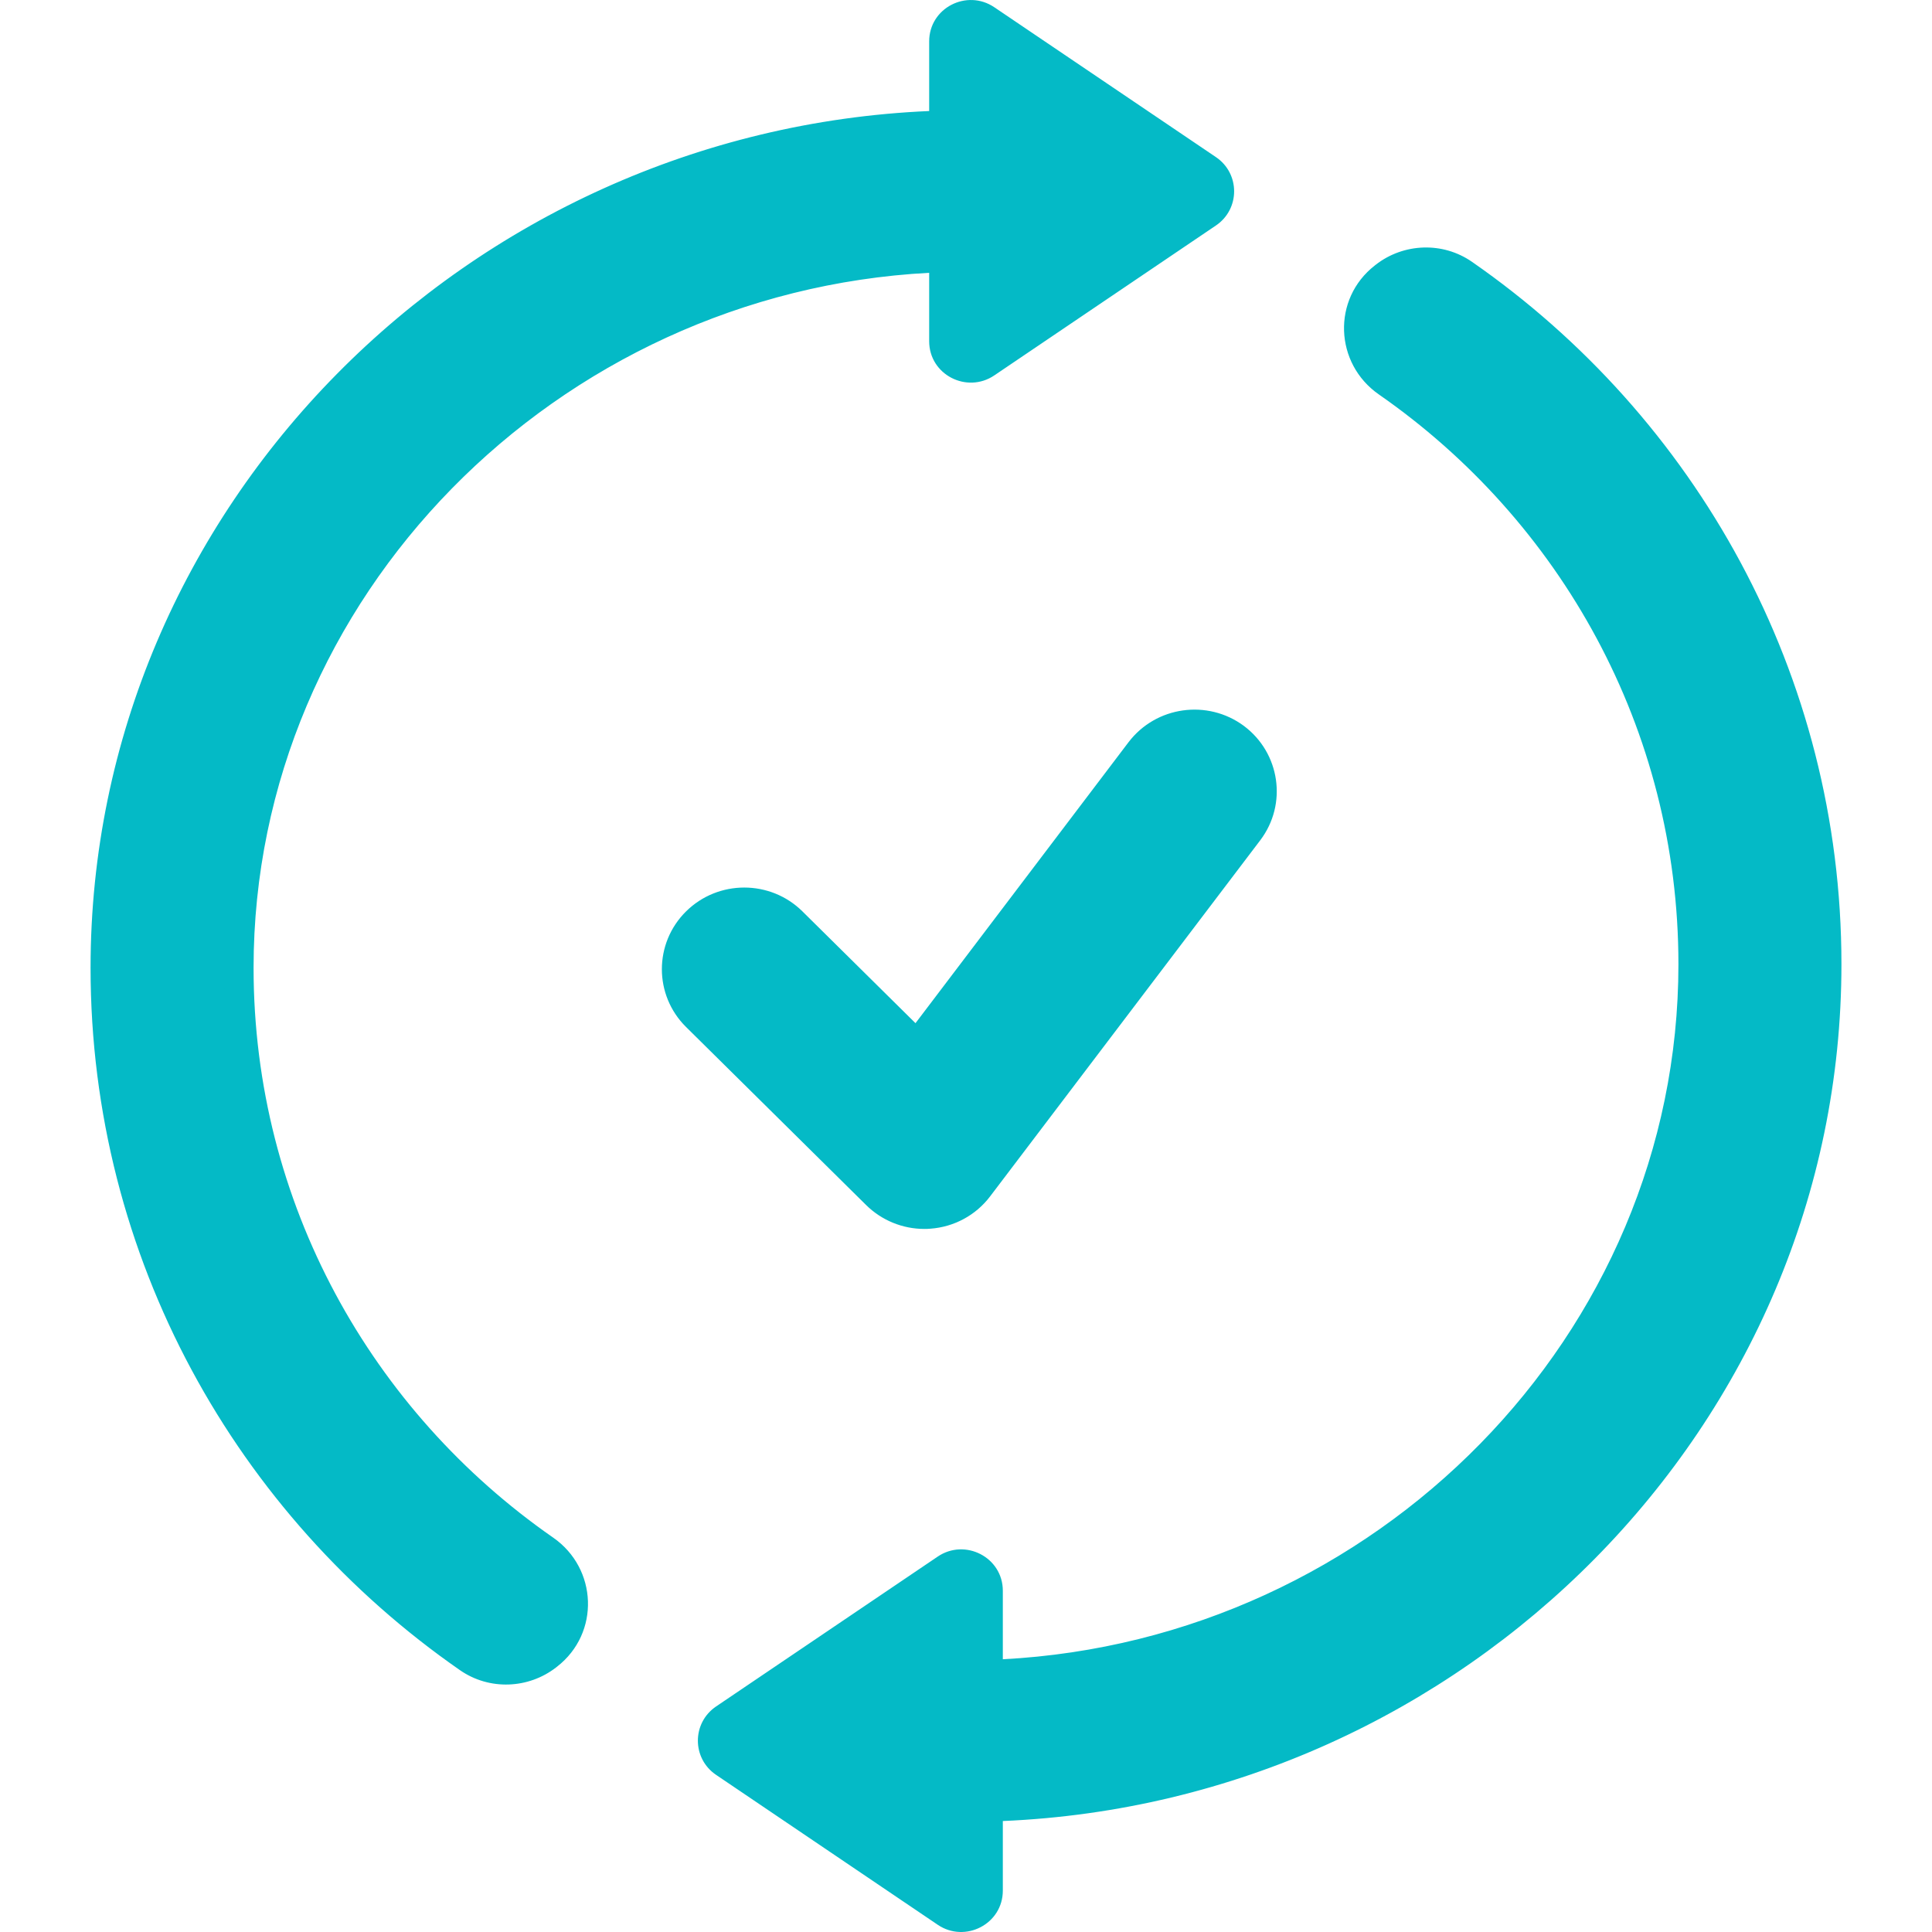
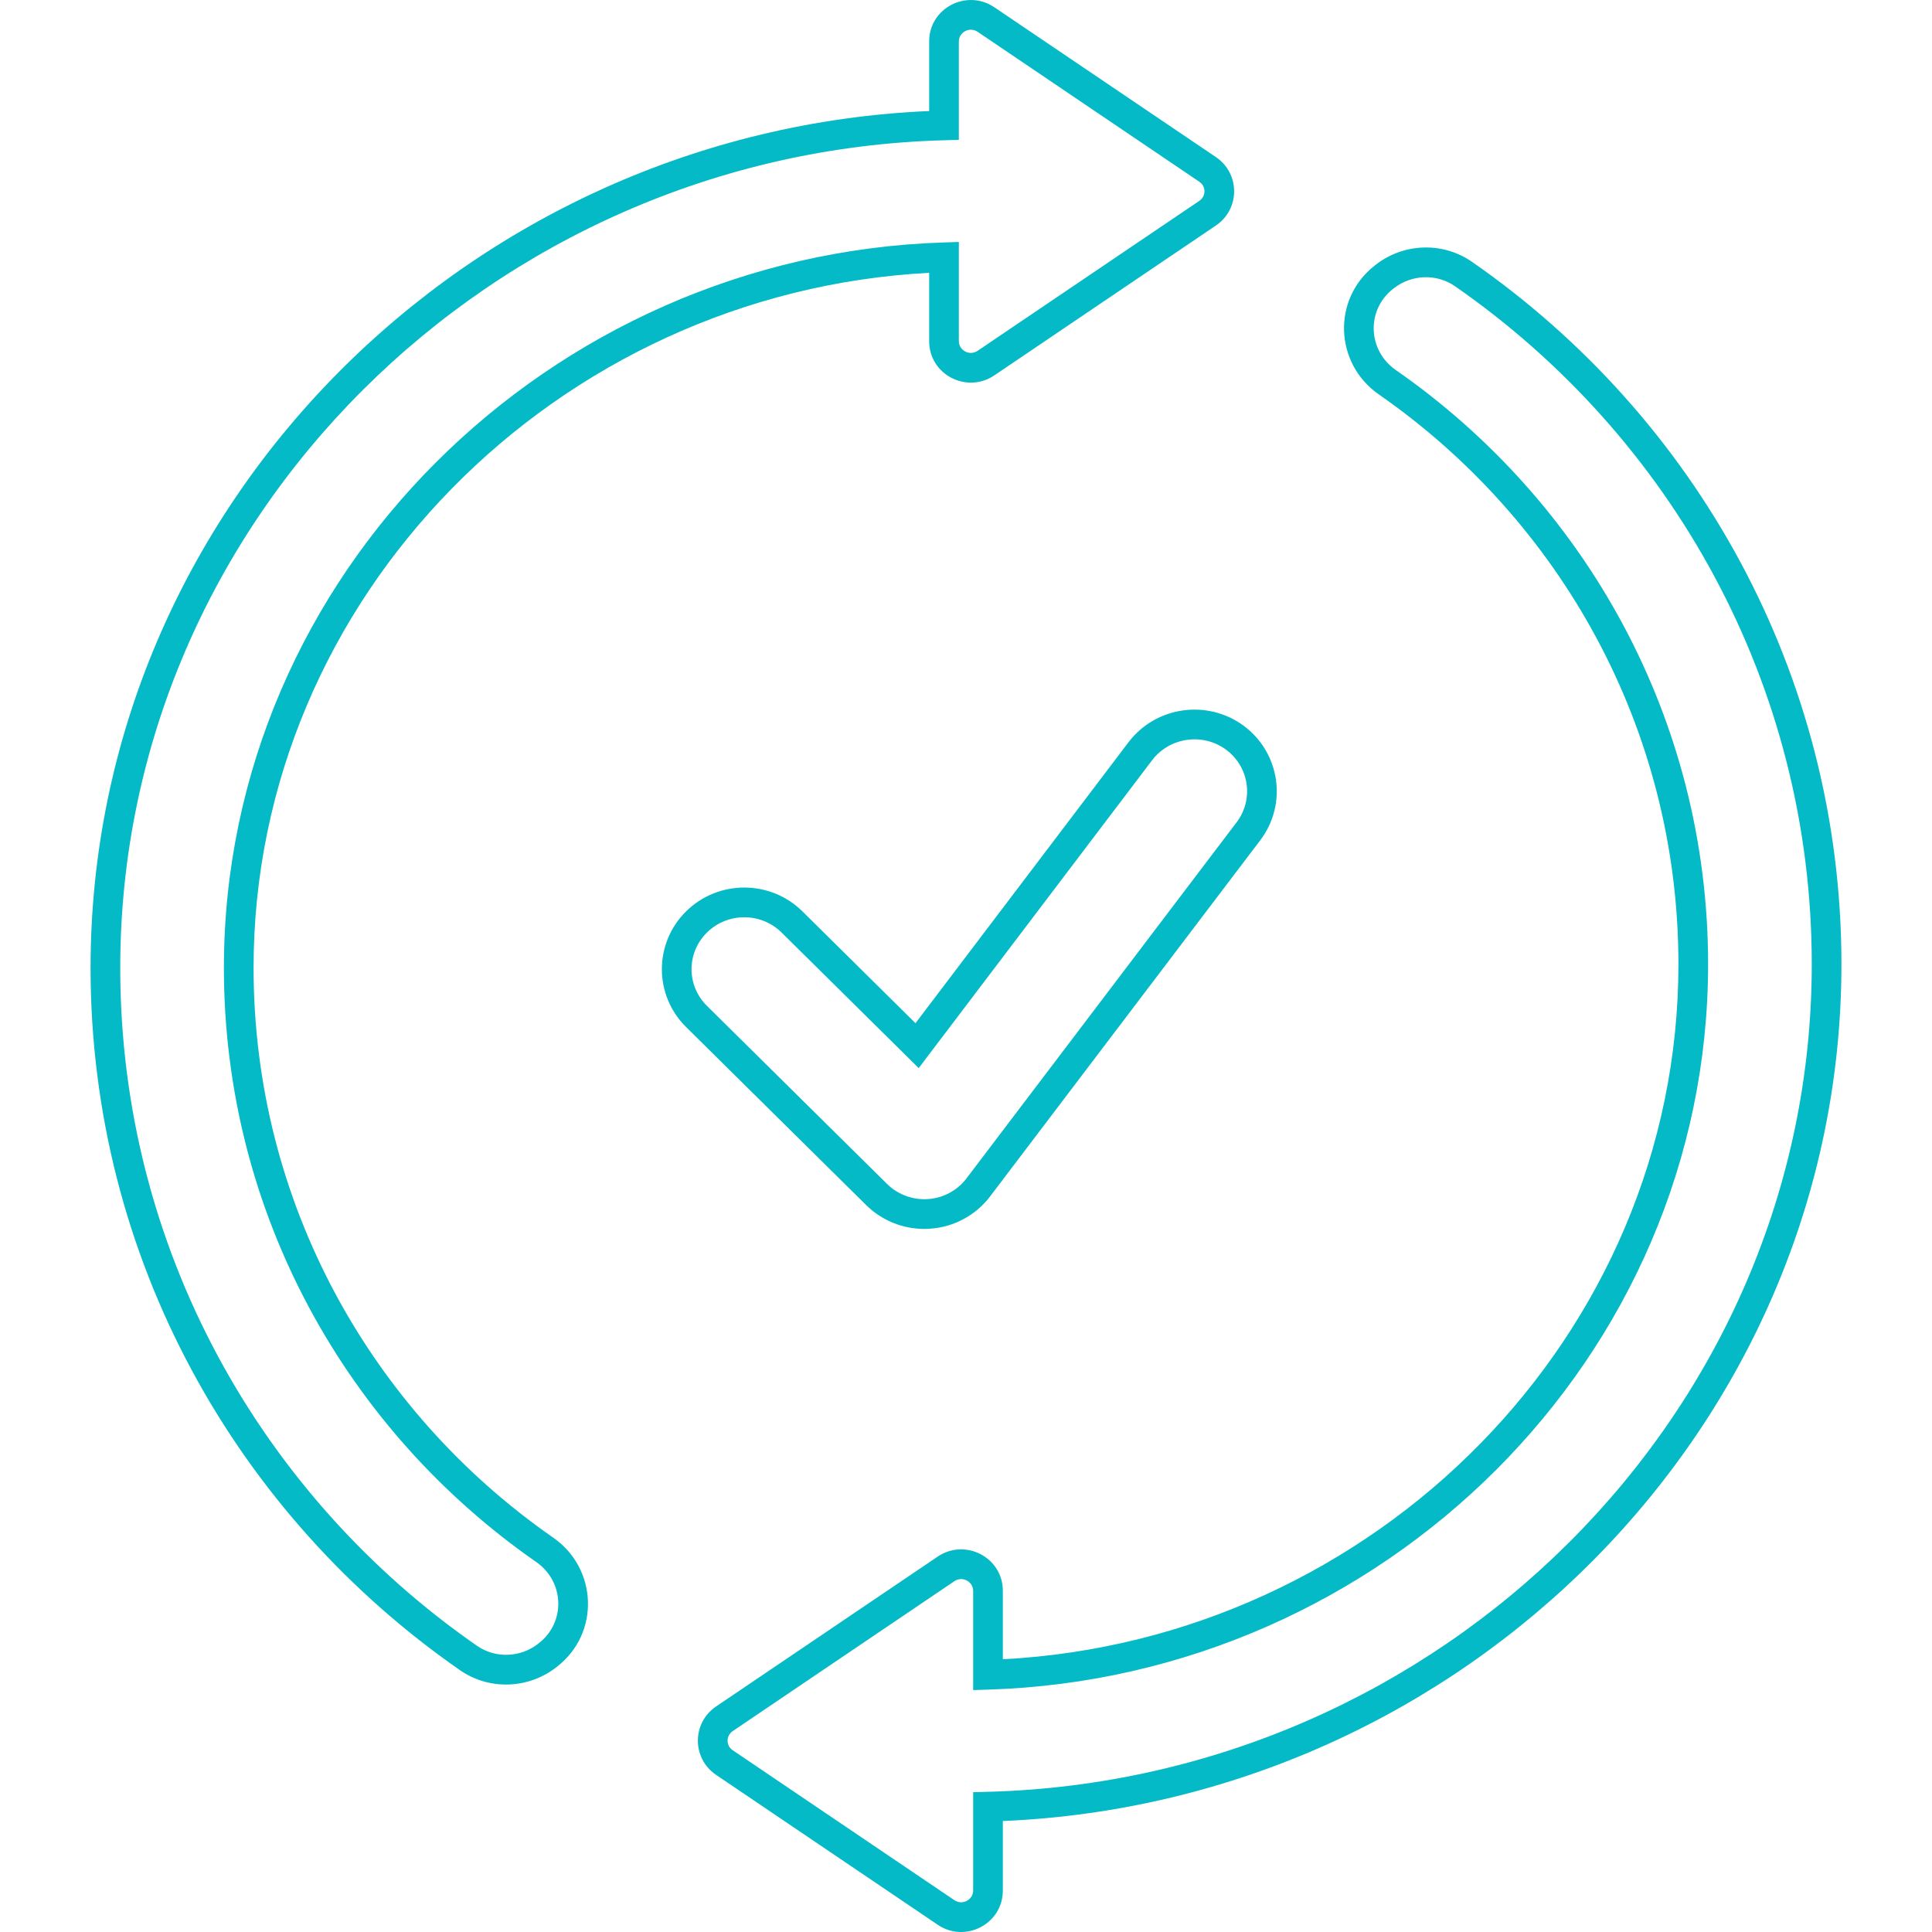
<svg xmlns="http://www.w3.org/2000/svg" width="64" height="64" viewBox="0 0 64 64" fill="none">
-   <path fill-rule="evenodd" clip-rule="evenodd" d="M31.272 1.372C31.272 0.666 32.072 0.249 32.661 0.647L40.004 5.612C40.519 5.961 40.519 6.713 40.004 7.062L32.662 12.028C32.072 12.427 31.272 12.009 31.272 11.303V8.524C18.466 8.931 7.909 19.317 7.909 32.06C7.909 40.031 11.914 47.078 18.044 51.339C19.246 52.176 19.314 53.917 18.154 54.82L18.124 54.843C17.369 55.431 16.308 55.471 15.519 54.923C8.246 49.873 3.491 41.515 3.491 32.06C3.491 16.898 16.036 4.563 31.272 4.154V1.372ZM45.876 9.158C46.631 8.57 47.691 8.53 48.481 9.078C55.754 14.128 60.508 22.486 60.508 31.941C60.508 47.109 47.974 59.449 32.728 59.848V62.627C32.728 63.334 31.928 63.752 31.338 63.353L23.997 58.387C23.481 58.038 23.481 57.286 23.997 56.937L31.338 51.972C31.928 51.573 32.728 51.991 32.728 52.697V55.478C45.542 55.082 56.092 44.692 56.092 31.941C56.092 23.969 52.086 16.923 45.956 12.662C44.754 11.825 44.686 10.084 45.846 9.181L45.876 9.158ZM29.038 39.569C29.458 39.985 30.028 40.218 30.619 40.218C30.672 40.218 30.723 40.218 30.776 40.212C31.424 40.168 32.02 39.846 32.408 39.333L41.356 27.536C42.096 26.56 41.896 25.174 40.909 24.44C39.922 23.711 38.523 23.906 37.777 24.882L30.38 34.638L26.237 30.541C25.363 29.677 23.946 29.677 23.072 30.541C22.198 31.406 22.198 32.806 23.072 33.671L29.038 39.569Z" fill="#04BAC6" />
  <path fill-rule="evenodd" clip-rule="evenodd" d="M30.78 1.372C30.78 0.259 32.03 -0.373 32.936 0.239L40.279 5.204C41.083 5.748 41.083 6.926 40.279 7.47L32.937 12.436C32.937 12.436 32.937 12.436 32.937 12.436C32.03 13.049 30.78 12.415 30.78 11.303V9.037C18.455 9.69 8.4 19.766 8.4 32.06C8.4 39.862 12.319 46.76 18.324 50.935C19.793 51.956 19.884 54.097 18.455 55.209L18.426 55.232C17.505 55.949 16.209 56.001 15.239 55.328C7.841 50.19 3 41.685 3 32.06C3 16.777 15.509 4.336 30.78 3.678V1.372ZM32.387 1.055C32.114 0.87 31.763 1.072 31.763 1.372V4.633L31.285 4.646C16.301 5.048 3.983 17.179 3.983 32.06C3.983 41.345 8.651 49.555 15.799 54.518C16.408 54.941 17.234 54.913 17.823 54.454L17.852 54.431C18.744 53.737 18.7 52.395 17.763 51.743C11.508 47.395 7.417 40.201 7.417 32.06C7.417 19.036 18.201 8.447 31.256 8.032L31.763 8.015V11.303C31.763 11.603 32.114 11.804 32.386 11.62L39.728 6.654C39.728 6.654 39.728 6.654 39.728 6.654C39.956 6.501 39.956 6.174 39.728 6.02C39.728 6.02 39.728 6.02 39.728 6.02L32.387 1.055ZM45.574 8.769C46.495 8.052 47.791 8 48.761 8.673C56.16 13.81 61 22.316 61 31.941C61 47.23 48.502 59.676 33.22 60.324V62.627C33.22 63.739 31.97 64.375 31.064 63.761C31.064 63.761 31.064 63.761 31.064 63.761L23.722 58.795C22.917 58.251 22.917 57.074 23.721 56.529L31.063 51.564C31.97 50.95 33.22 51.585 33.22 52.697V54.965C45.553 54.322 55.6 44.243 55.6 31.941C55.6 24.139 51.681 17.24 45.676 13.066C44.207 12.045 44.116 9.904 45.545 8.792L45.574 8.769C45.574 8.769 45.574 8.769 45.574 8.769ZM48.201 9.483C47.592 9.059 46.766 9.088 46.177 9.547L46.148 9.569C46.148 9.57 46.148 9.569 46.148 9.569C45.256 10.264 45.3 11.606 46.237 12.257C52.492 16.606 56.583 23.8 56.583 31.941C56.583 44.972 45.808 55.566 32.744 55.97L32.237 55.986V52.697C32.237 52.397 31.886 52.195 31.614 52.38L24.272 57.345C24.272 57.345 24.272 57.345 24.272 57.345C24.045 57.499 24.045 57.826 24.272 57.979L31.614 62.945C31.886 63.129 32.237 62.928 32.237 62.627V59.368L32.716 59.356C47.708 58.964 60.017 46.829 60.017 31.941C60.017 22.656 55.349 14.446 48.201 9.483ZM38.167 25.181C38.167 25.181 38.168 25.181 38.167 25.181L30.433 35.382L25.892 30.892C25.209 30.217 24.1 30.217 23.418 30.892C22.738 31.563 22.738 32.649 23.418 33.32L29.383 39.218C29.711 39.543 30.157 39.725 30.619 39.725C30.676 39.725 30.7 39.725 30.723 39.722L30.733 39.721L30.743 39.721C31.25 39.686 31.715 39.434 32.016 39.036L40.965 27.239C41.538 26.483 41.386 25.408 40.617 24.835C39.844 24.266 38.749 24.42 38.167 25.181ZM37.387 24.583C38.296 23.392 39.999 23.157 41.201 24.043L41.202 24.044C42.407 24.941 42.654 26.638 41.748 27.834L32.8 39.63C32.8 39.63 32.8 39.63 32.8 39.63C32.328 40.255 31.604 40.646 30.82 40.702C30.743 40.71 30.673 40.71 30.625 40.71H30.619C29.899 40.71 29.205 40.426 28.692 39.919L22.727 34.021C21.658 32.964 21.658 31.248 22.727 30.191C23.792 29.138 25.517 29.138 26.582 30.191L30.327 33.894L37.386 24.584L37.387 24.583Z" fill="#04BAC6" />
</svg>